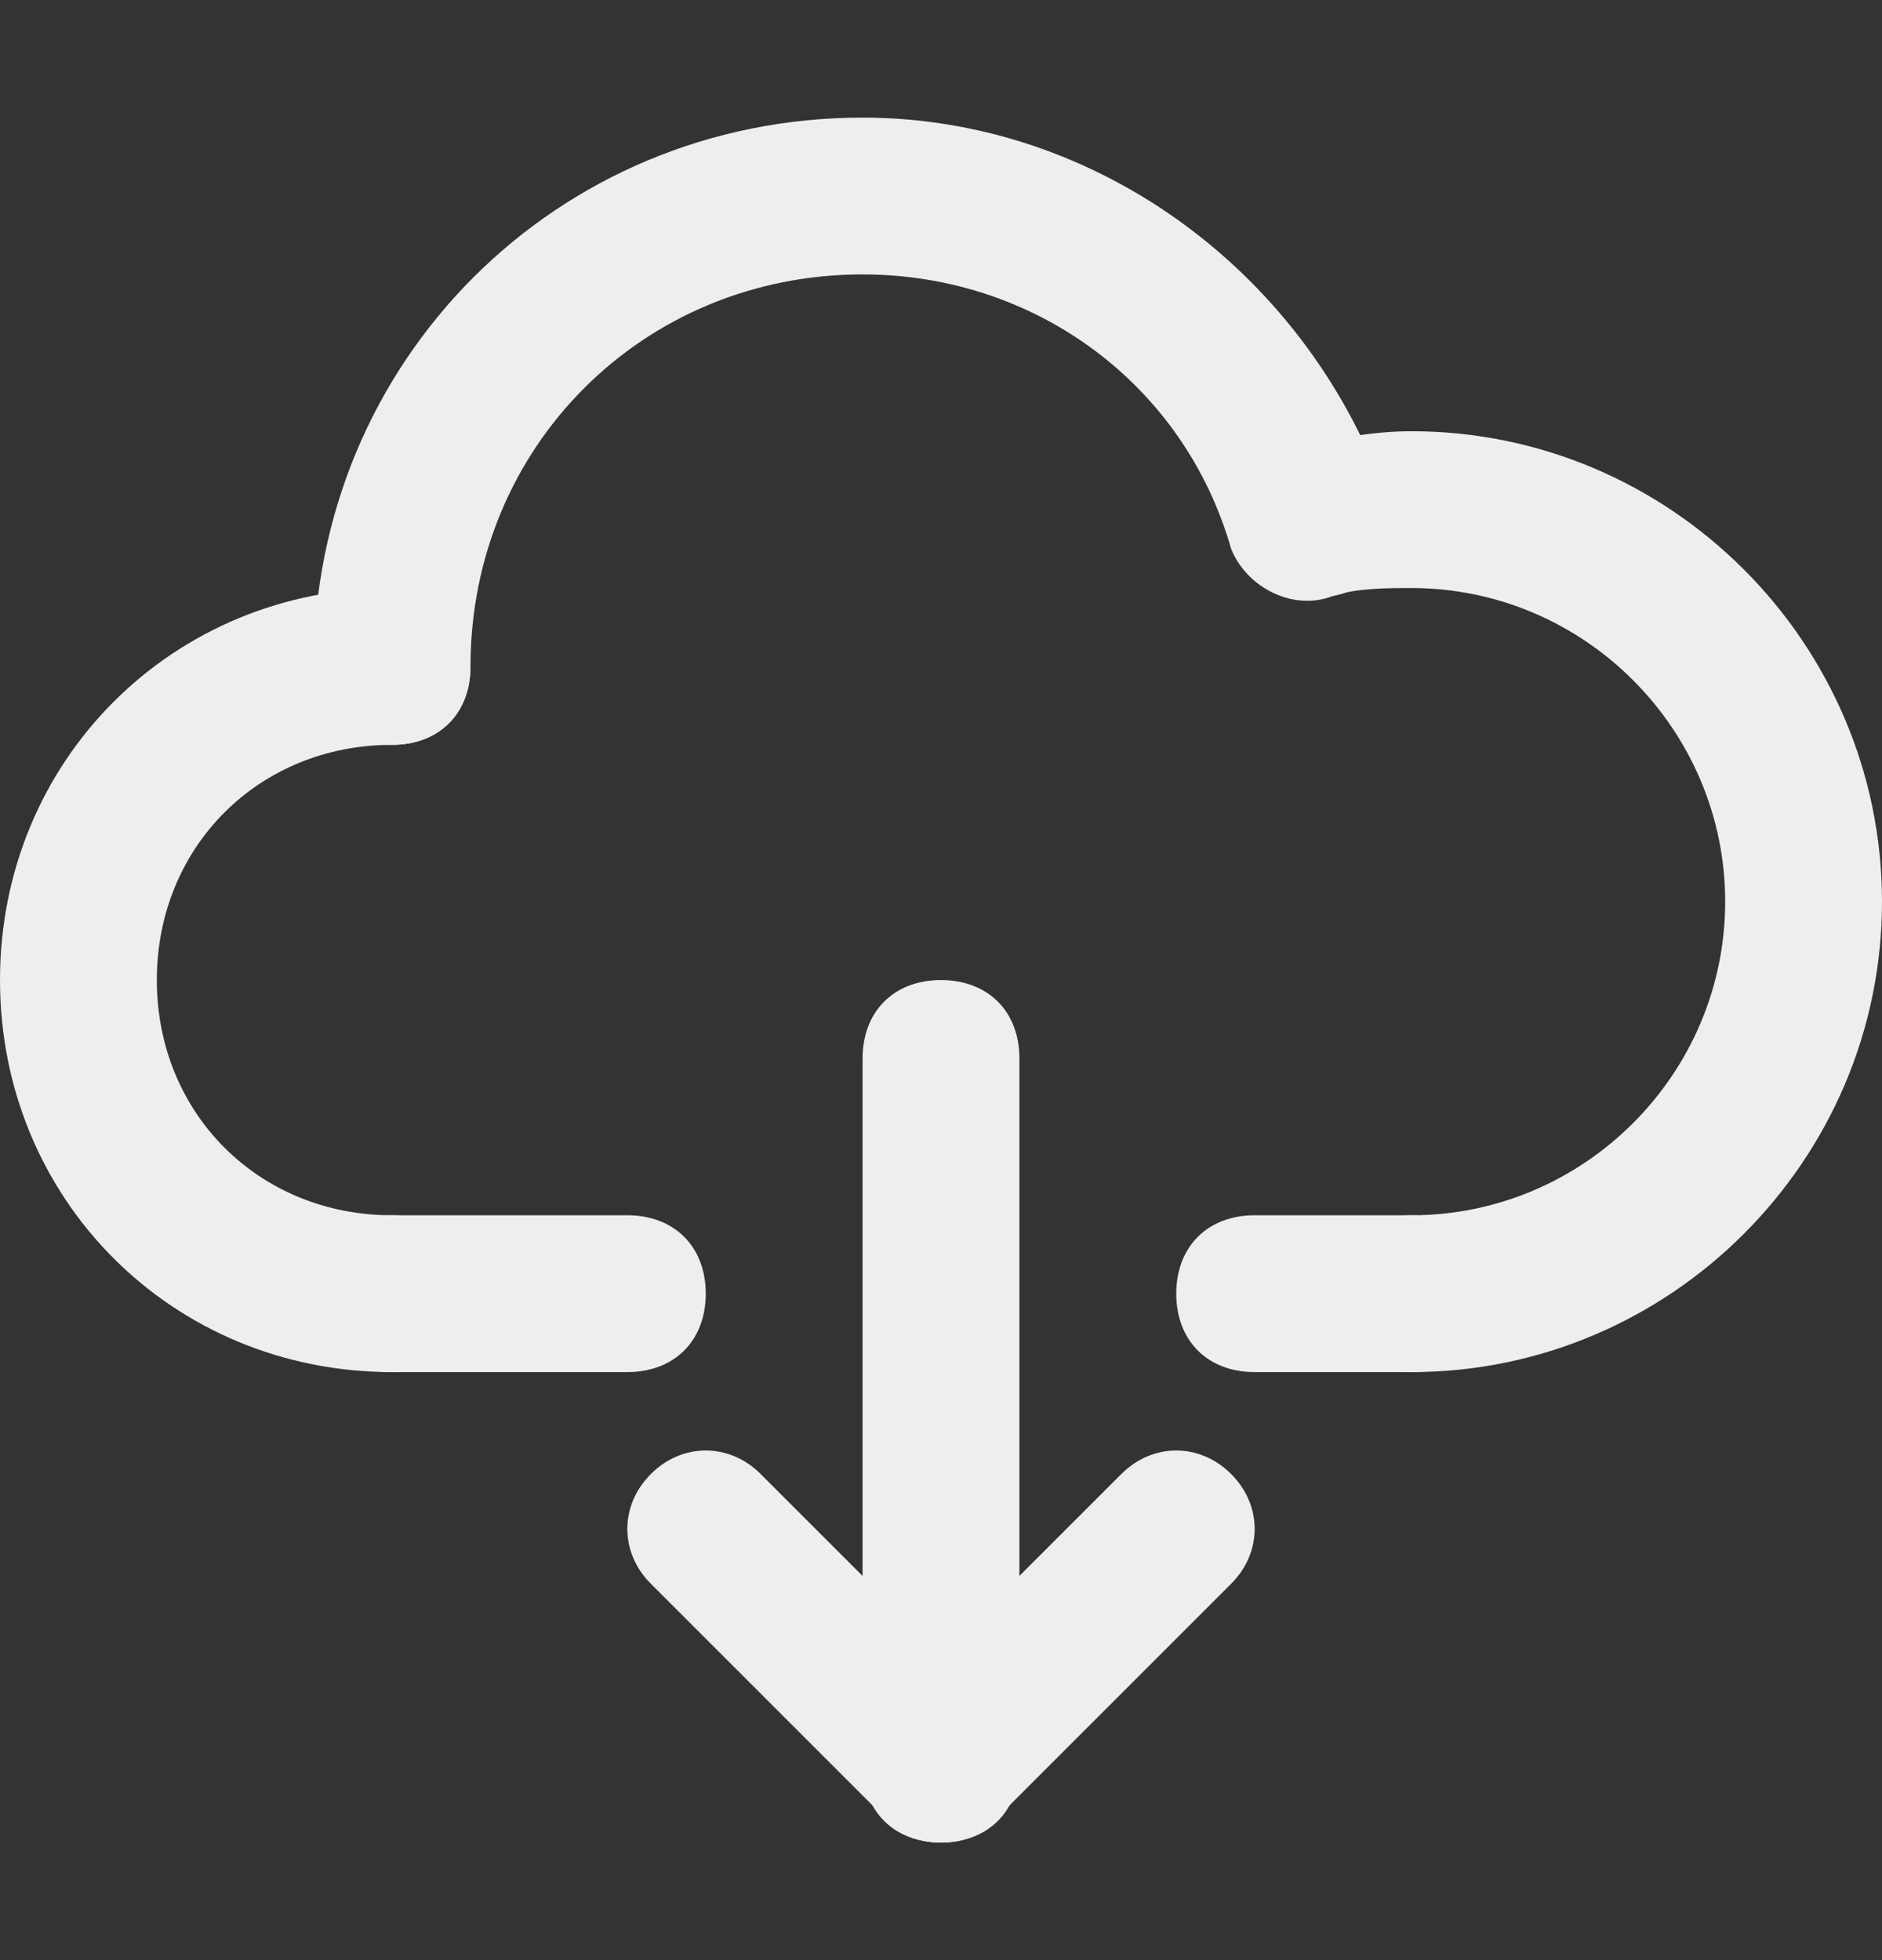
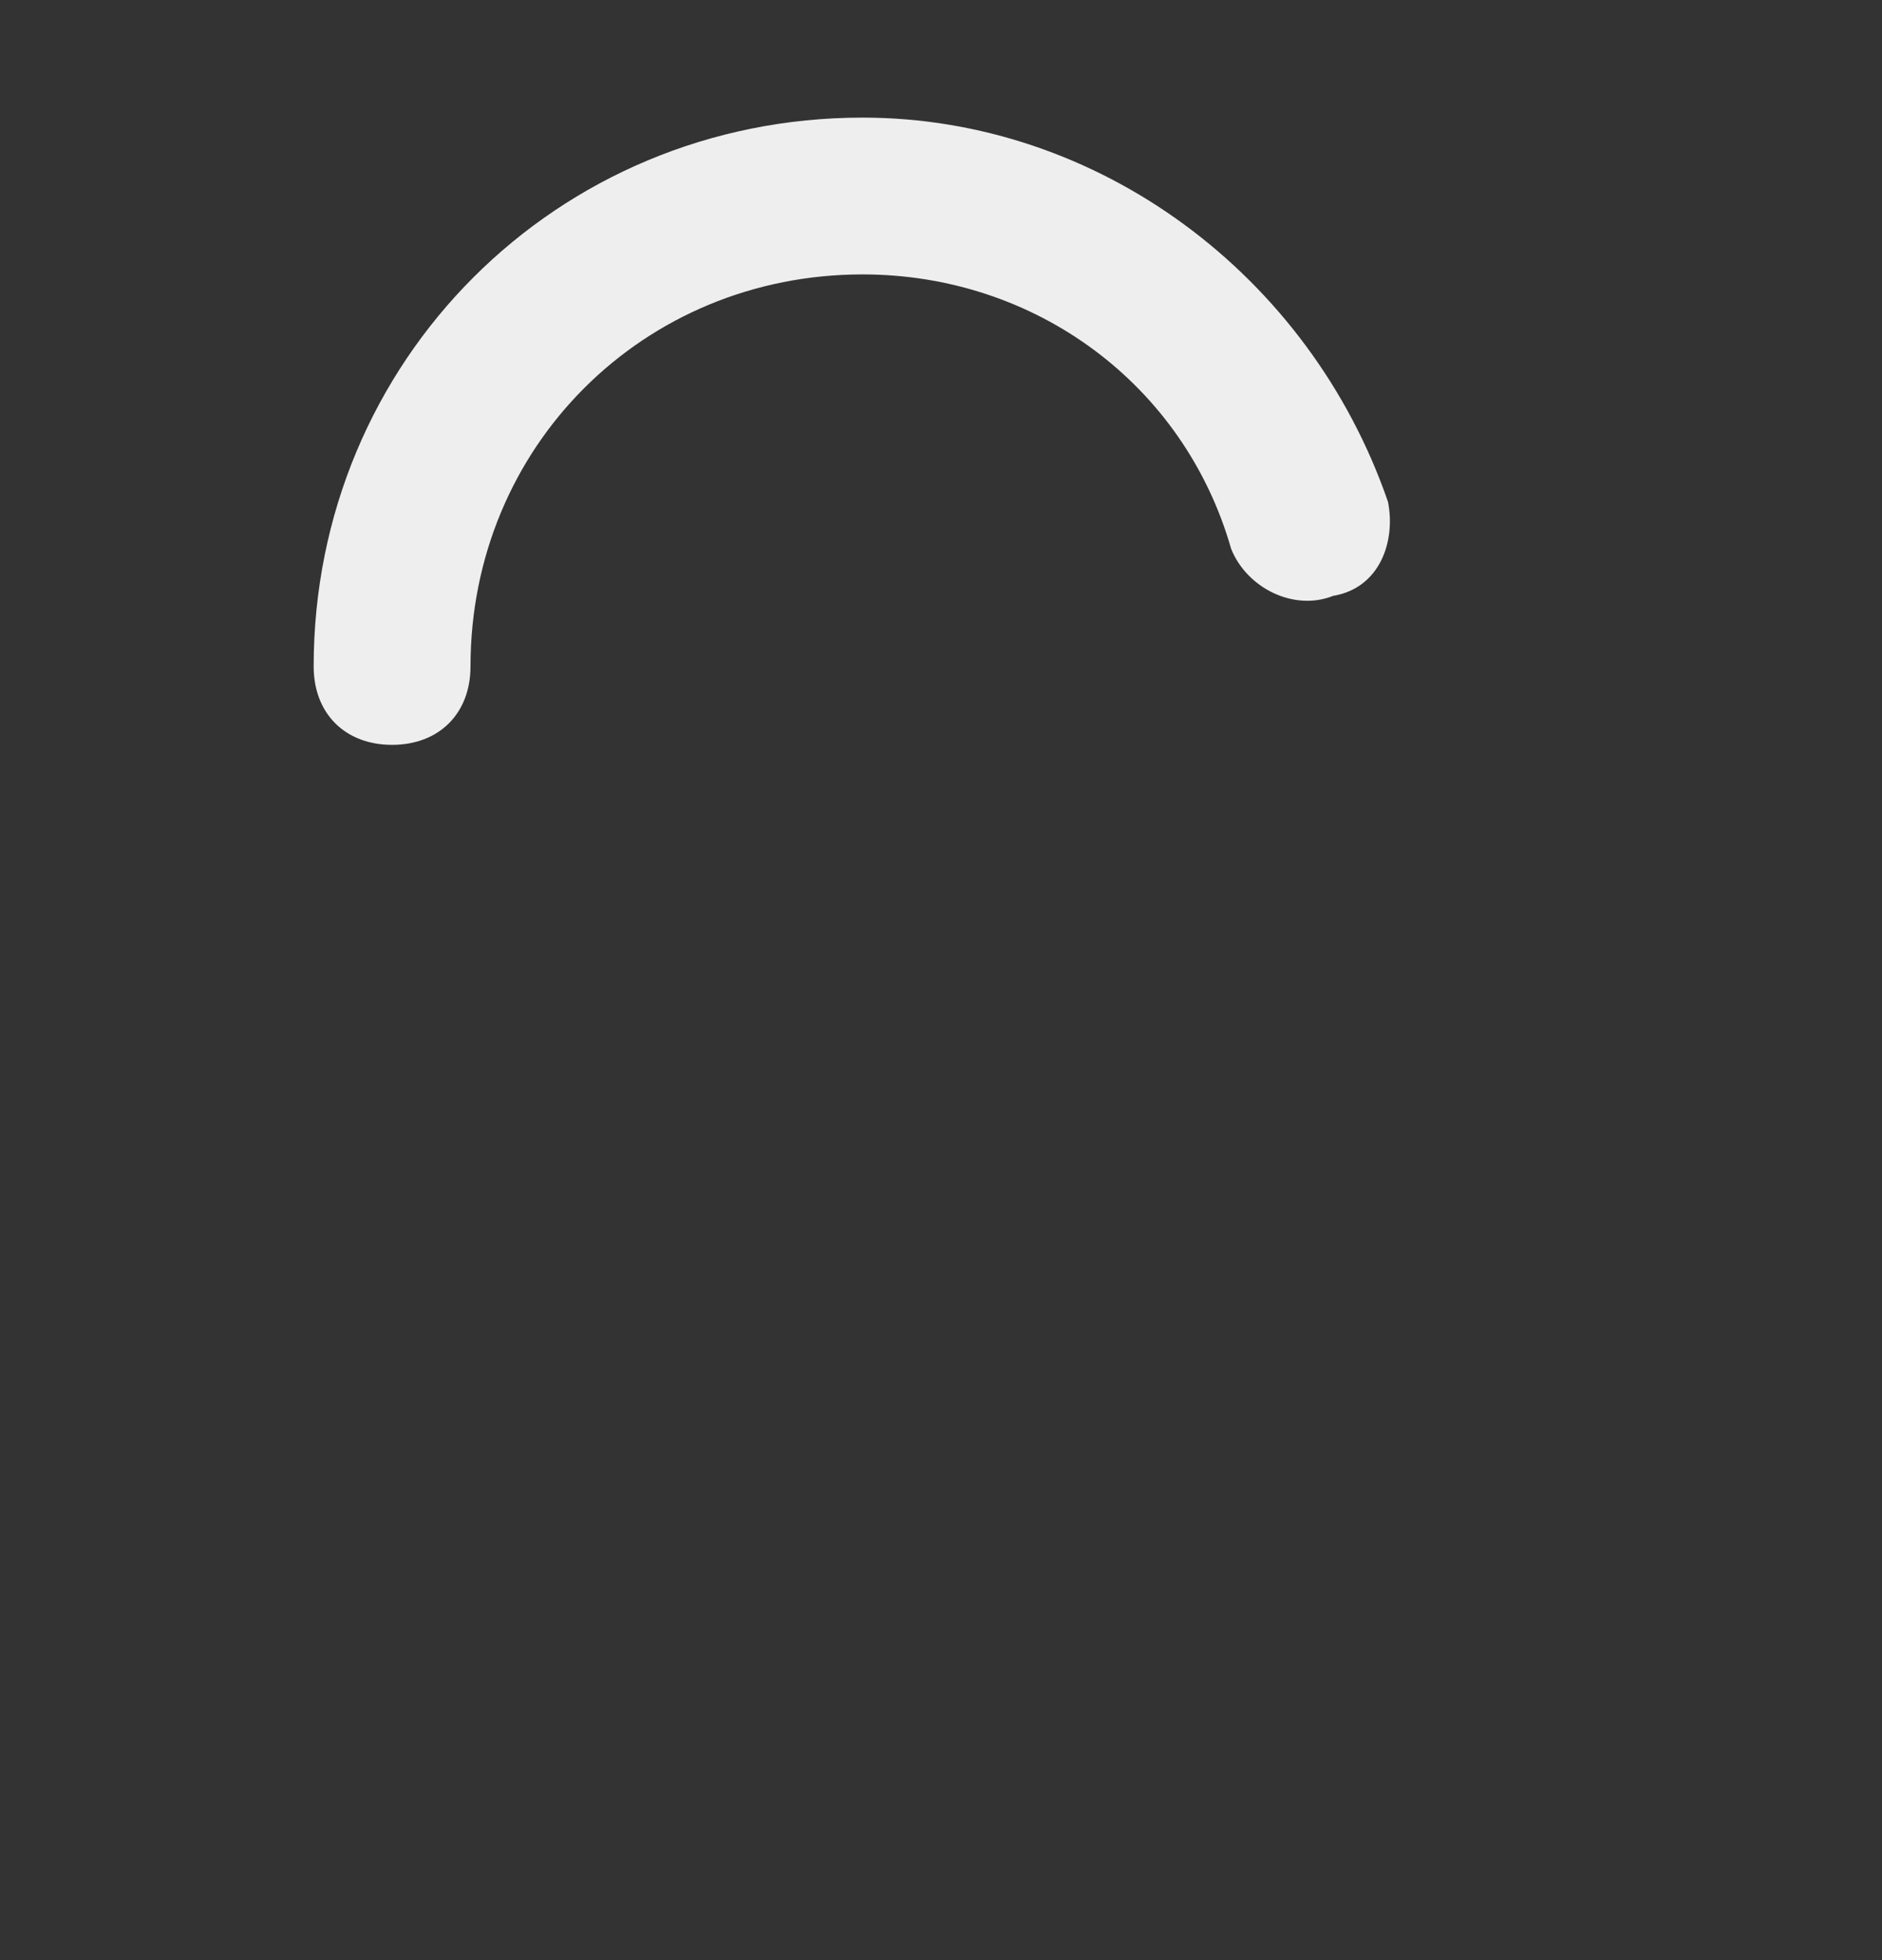
<svg xmlns="http://www.w3.org/2000/svg" width="24" height="25" viewBox="0 0 24 25" fill="none">
  <rect x="0" y="0" width="24" height="25" fill="#333333" stroke="none" />
  <path d="M5 9.5C4.4 9.5 4 9.1 4 8.5C4 4.6 7.1 1.5 11 1.5C14 1.5 16.7 3.5 17.7 6.4C17.8 6.9 17.6 7.5 17 7.6C16.5 7.8 15.9 7.5 15.7 7C15.1 4.9 13.2 3.5 11 3.5C8.2 3.5 6 5.7 6 8.5C6 9.1 5.6 9.5 5 9.5Z" fill="#EEEEEE" />
-   <path d="M18 17.5C17.4 17.5 17 17.1 17 16.5C17 15.9 17.4 15.5 18 15.5C20.2 15.5 22 13.7 22 11.5C22 9.3 20.2 7.5 18 7.5C17.7 7.5 17.3 7.5 17 7.6C16.5 7.7 15.9 7.4 15.8 6.9C15.7 6.4 16 5.8 16.5 5.7C17 5.6 17.5 5.5 18 5.5C21.3 5.5 24 8.2 24 11.5C24 14.8 21.3 17.5 18 17.5ZM8 17.5H5C4.4 17.5 4 17.1 4 16.5C4 15.9 4.4 15.5 5 15.5H8C8.6 15.5 9 15.9 9 16.5C9 17.1 8.6 17.5 8 17.5Z" fill="#EEEEEE" />
-   <path d="M18 17.5H16C15.4 17.5 15 17.1 15 16.5C15 15.9 15.4 15.5 16 15.5H18C18.6 15.5 19 15.9 19 16.5C19 17.1 18.6 17.5 18 17.5ZM5 17.5C2.2 17.5 0 15.3 0 12.5C0 9.7 2.2 7.5 5 7.5C5.6 7.5 6 7.9 6 8.5C6 9.1 5.6 9.5 5 9.5C3.3 9.5 2 10.8 2 12.5C2 14.2 3.3 15.5 5 15.5C5.6 15.5 6 15.9 6 16.5C6 17.1 5.6 17.5 5 17.5ZM12 23.5C11.4 23.5 11 23.1 11 22.5V13.5C11 12.9 11.4 12.5 12 12.5C12.6 12.5 13 12.9 13 13.5V22.5C13 23.1 12.6 23.5 12 23.5Z" fill="#EEEEEE" />
-   <path d="M12 23.5C11.7 23.5 11.5 23.4 11.3 23.2C10.9 22.8 10.9 22.2 11.3 21.8L14.3 18.8C14.7 18.4 15.3 18.4 15.7 18.8C16.1 19.2 16.1 19.8 15.7 20.2L12.7 23.2C12.5 23.4 12.3 23.5 12 23.5Z" fill="#EEEEEE" />
-   <path d="M12 23.5C11.7 23.5 11.5 23.4 11.3 23.2L8.3 20.2C7.9 19.8 7.9 19.2 8.3 18.8C8.7 18.4 9.3 18.4 9.7 18.8L12.7 21.8C13.1 22.2 13.1 22.8 12.7 23.2C12.5 23.4 12.3 23.5 12 23.5Z" fill="#EEEEEE" />
</svg>